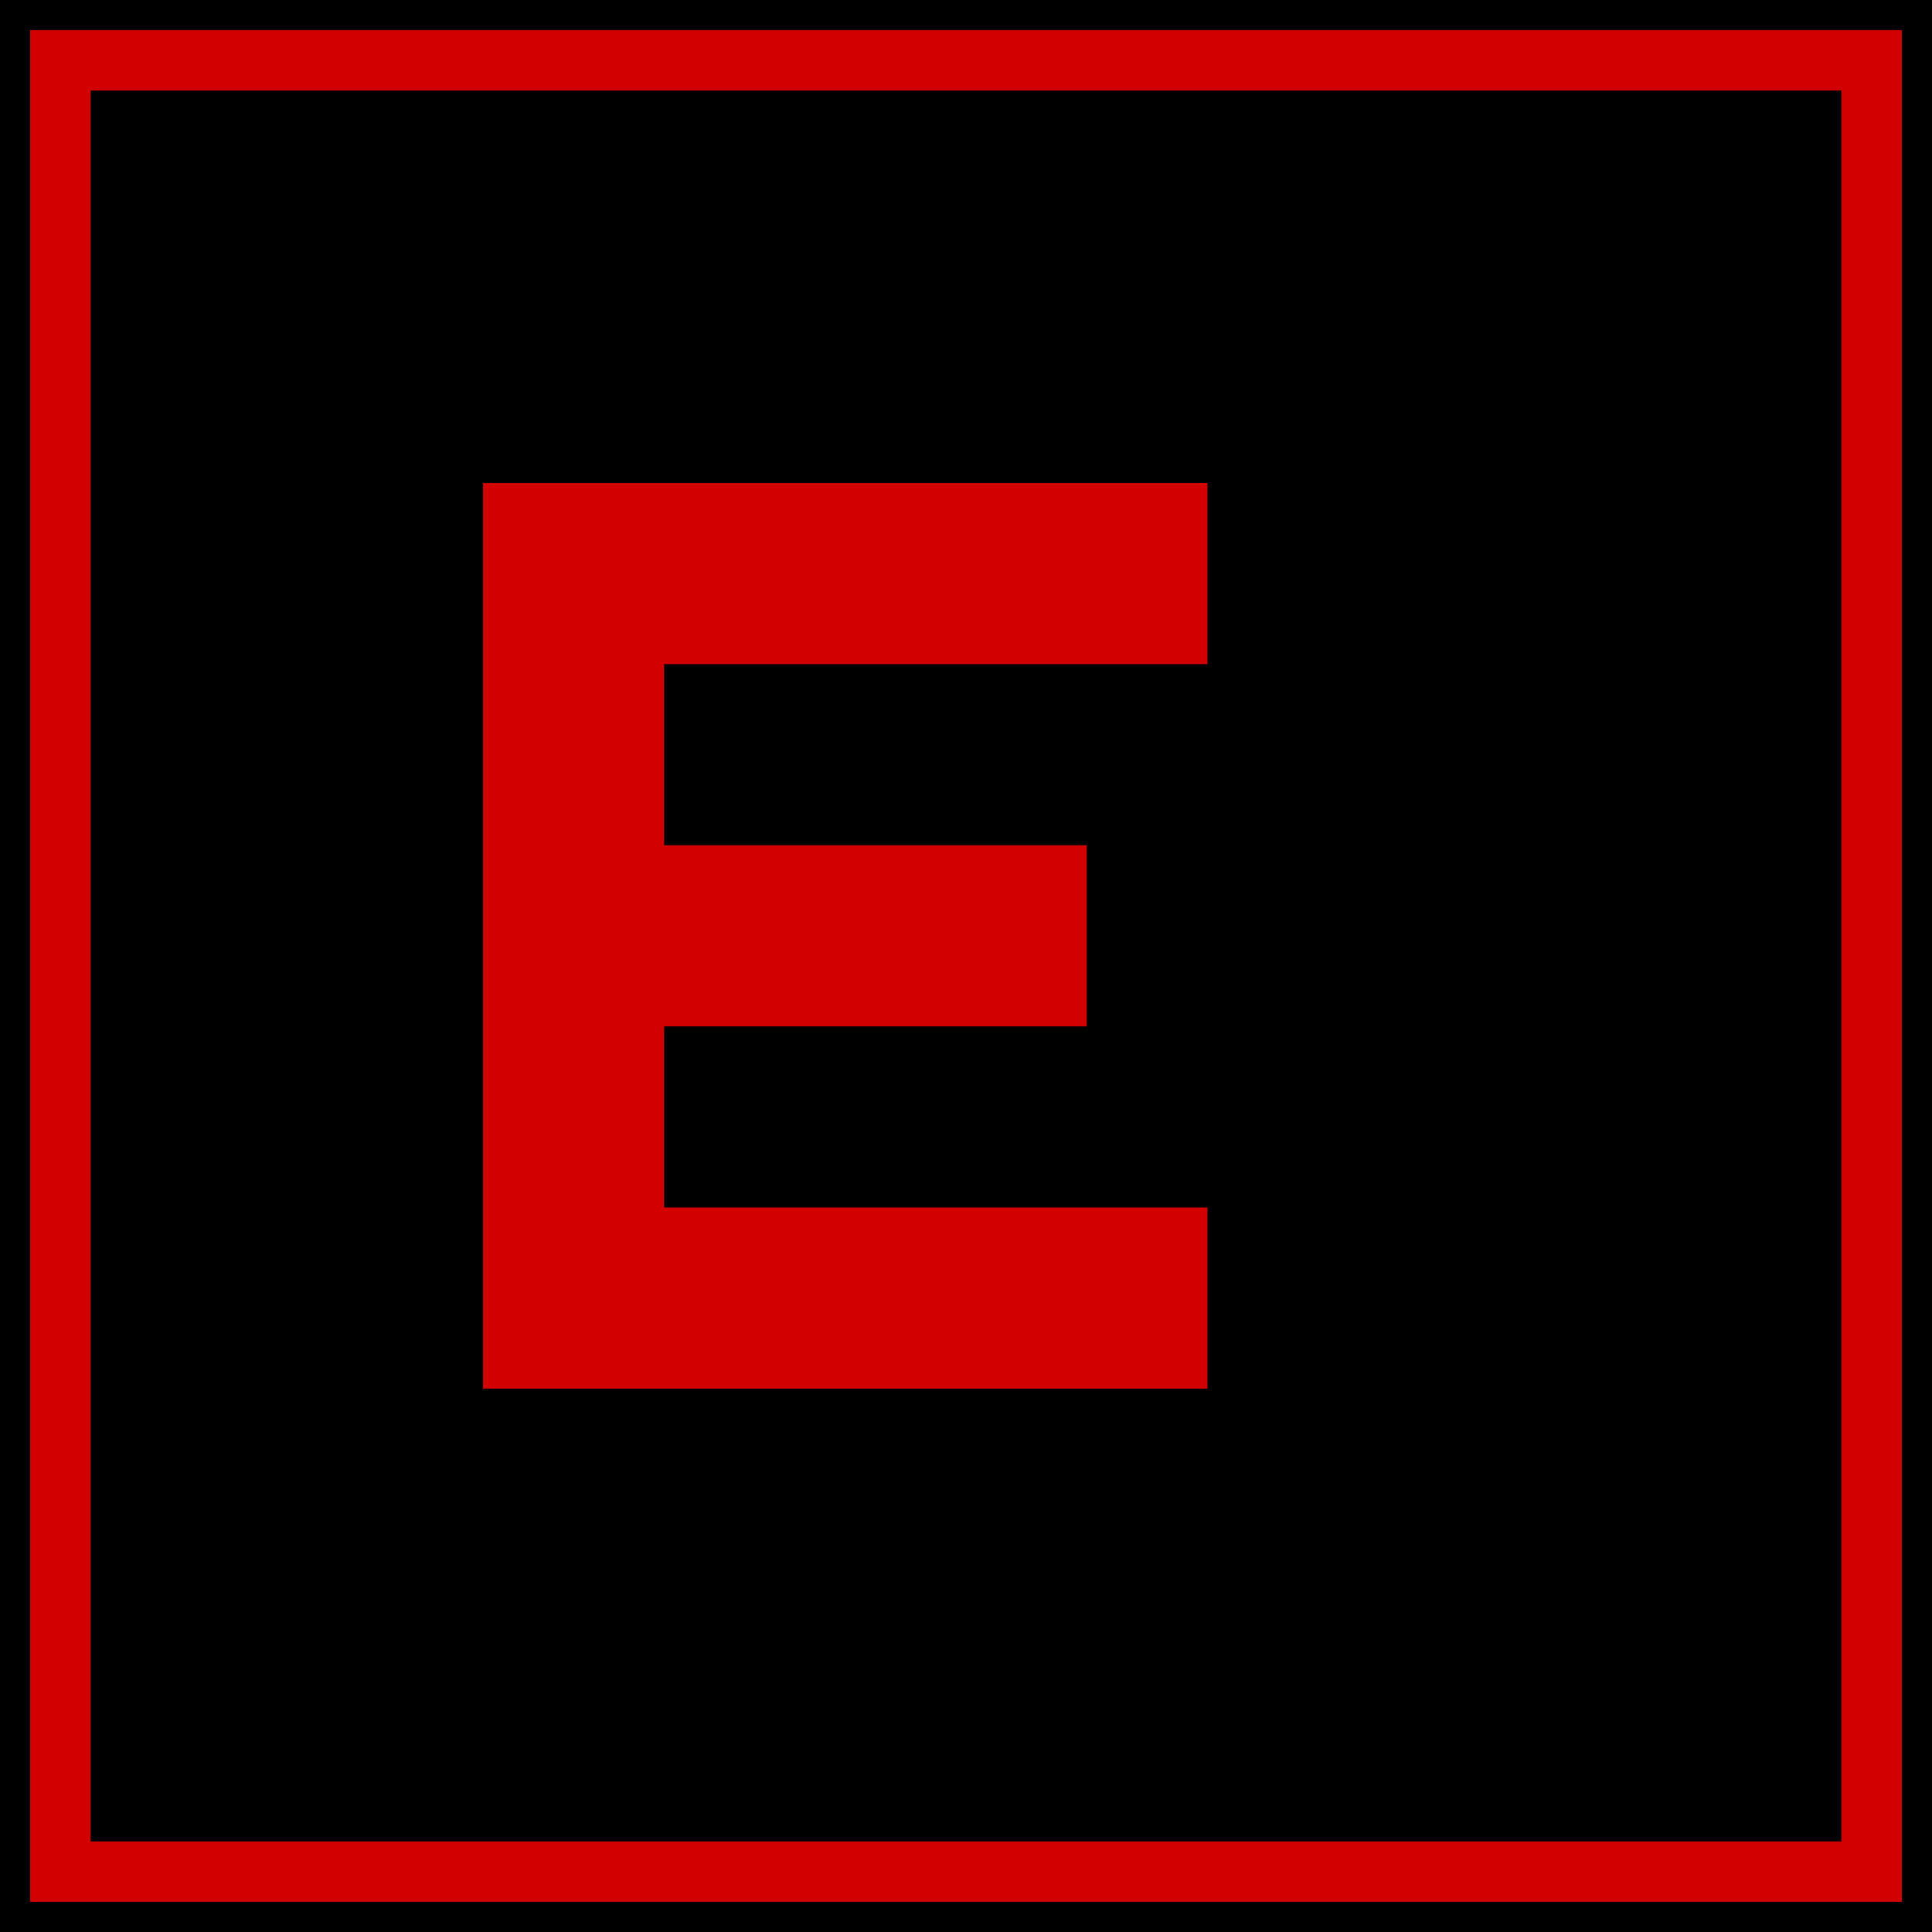
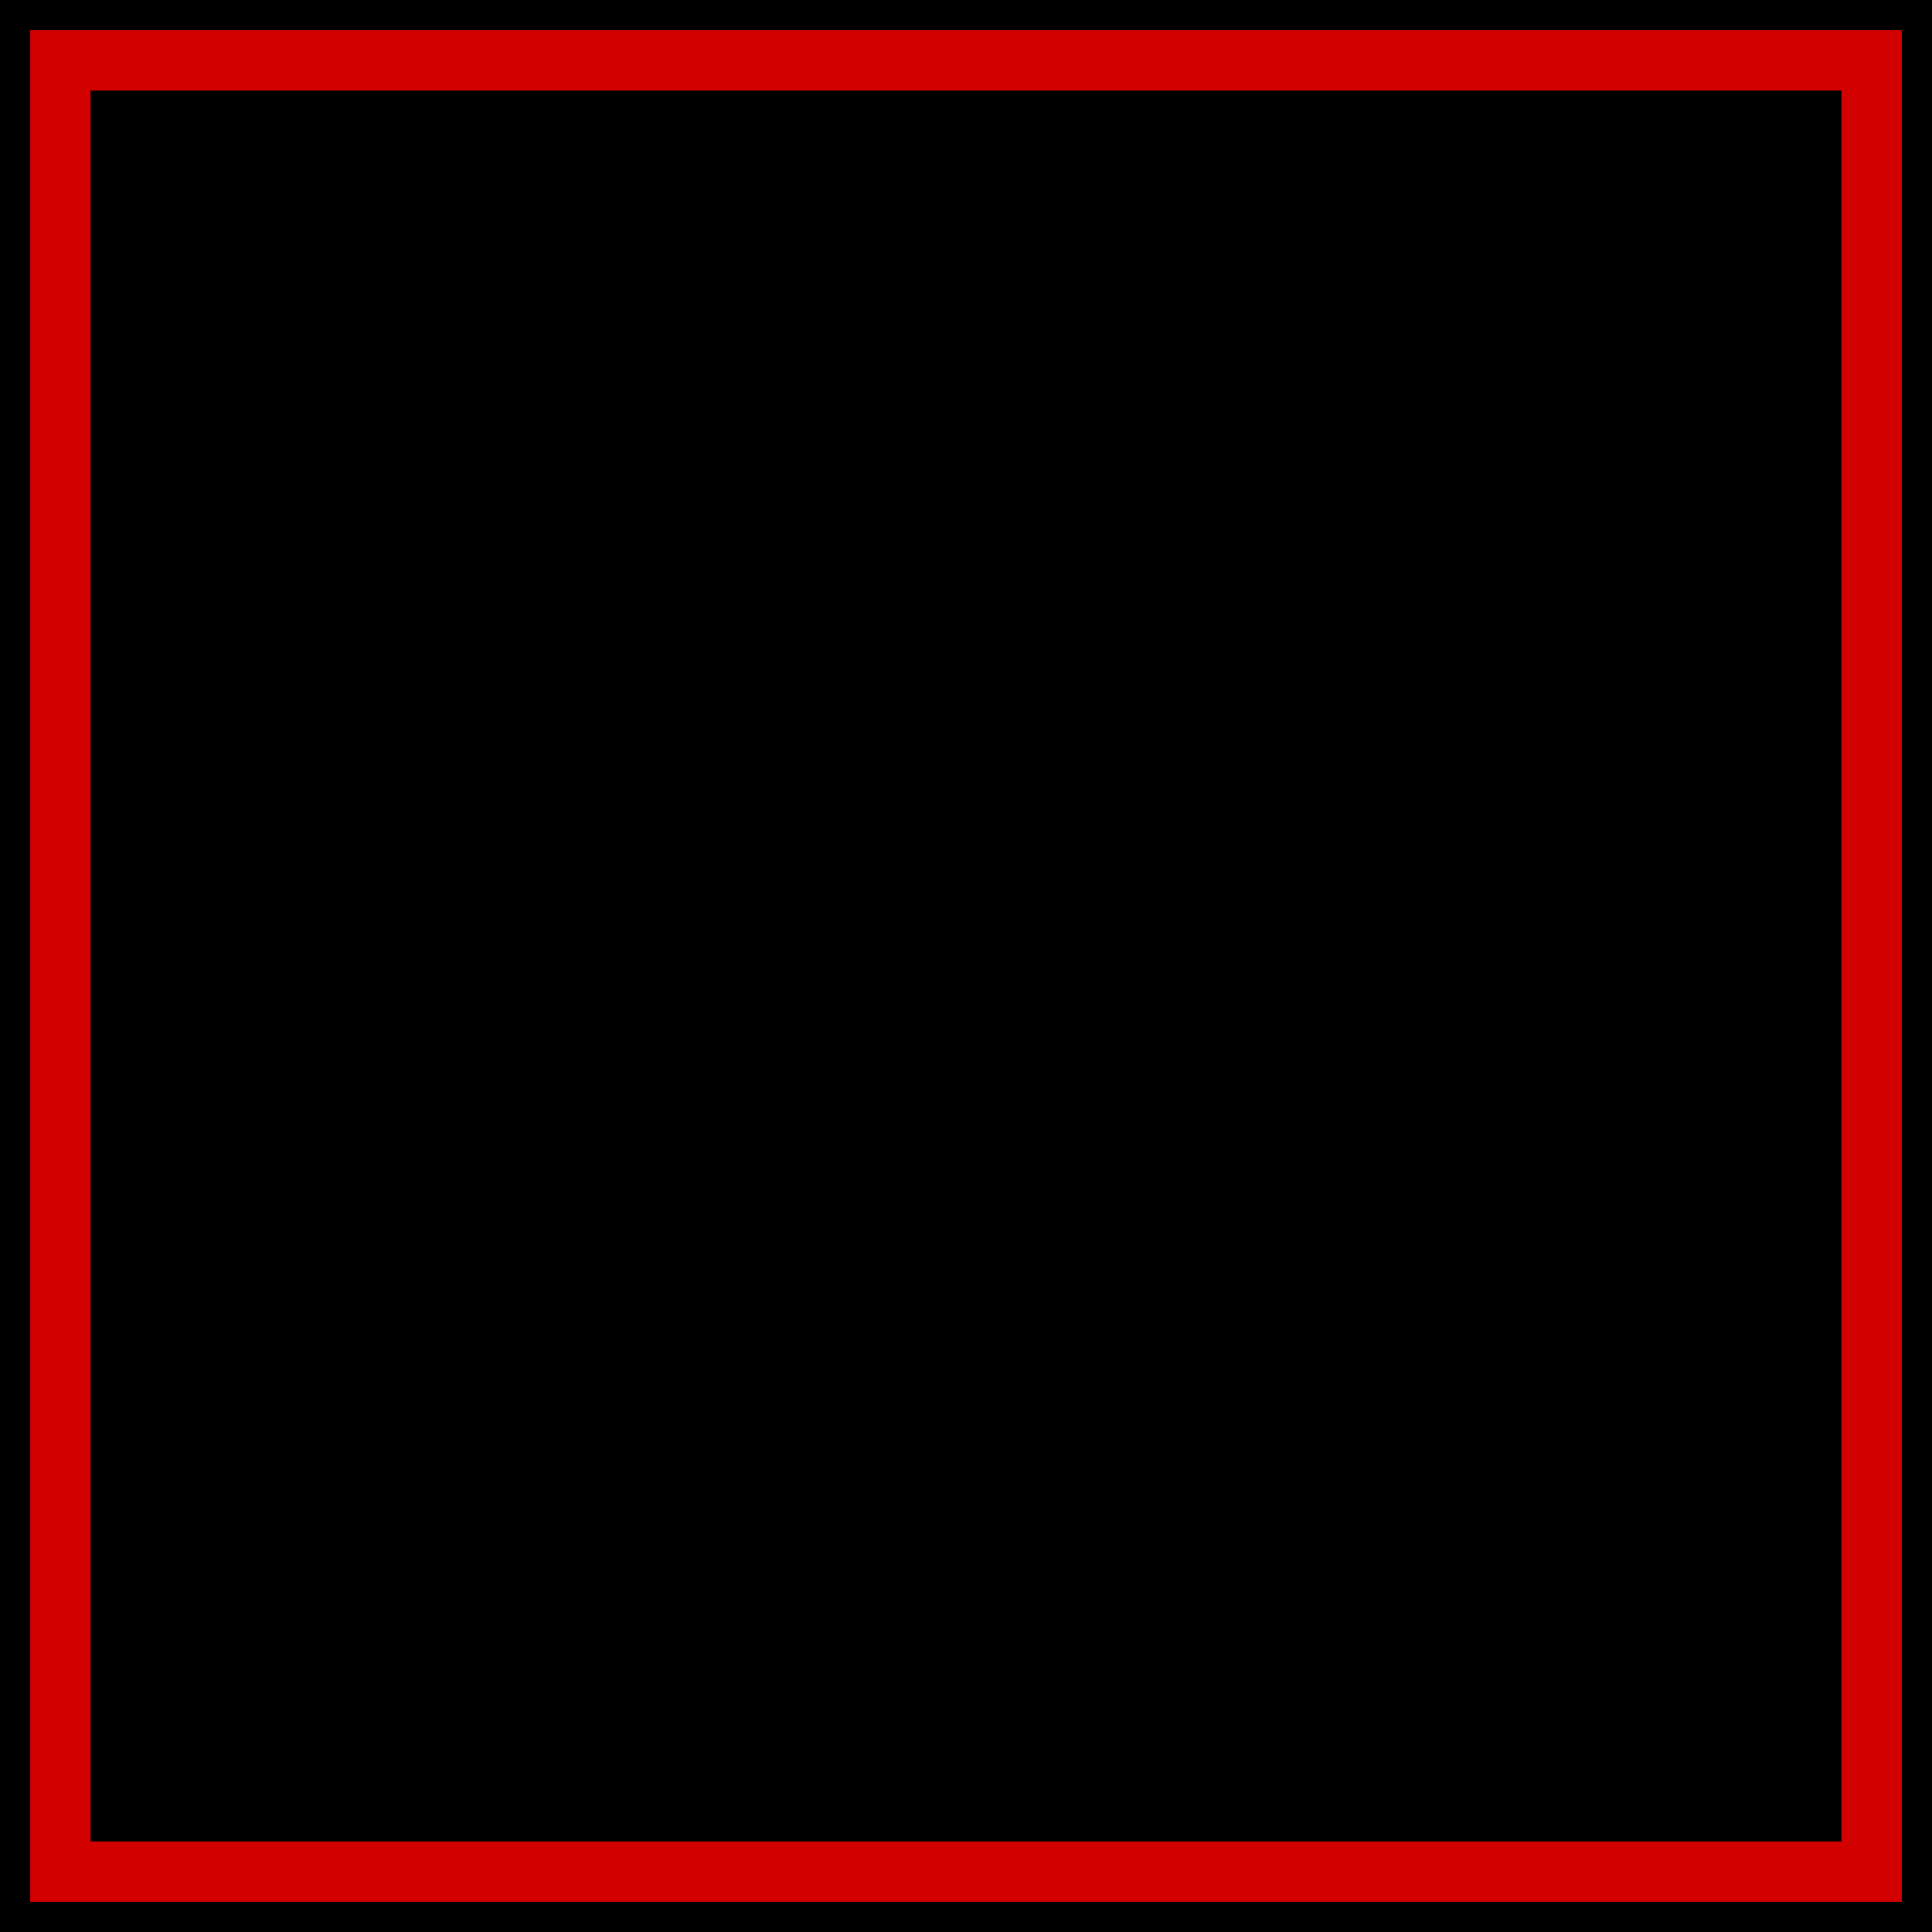
<svg xmlns="http://www.w3.org/2000/svg" width="32" height="32" viewBox="0 0 32 32" fill="none">
  <rect width="32" height="32" fill="#000000" />
-   <path d="M8 8 H20 V11 H11 V14 H18 V17 H11 V20 H20 V23 H8 V8 Z" fill="#D30000" />
  <rect x="1" y="1" width="30" height="30" stroke="#D30000" strokeWidth="2" fill="none" />
</svg>